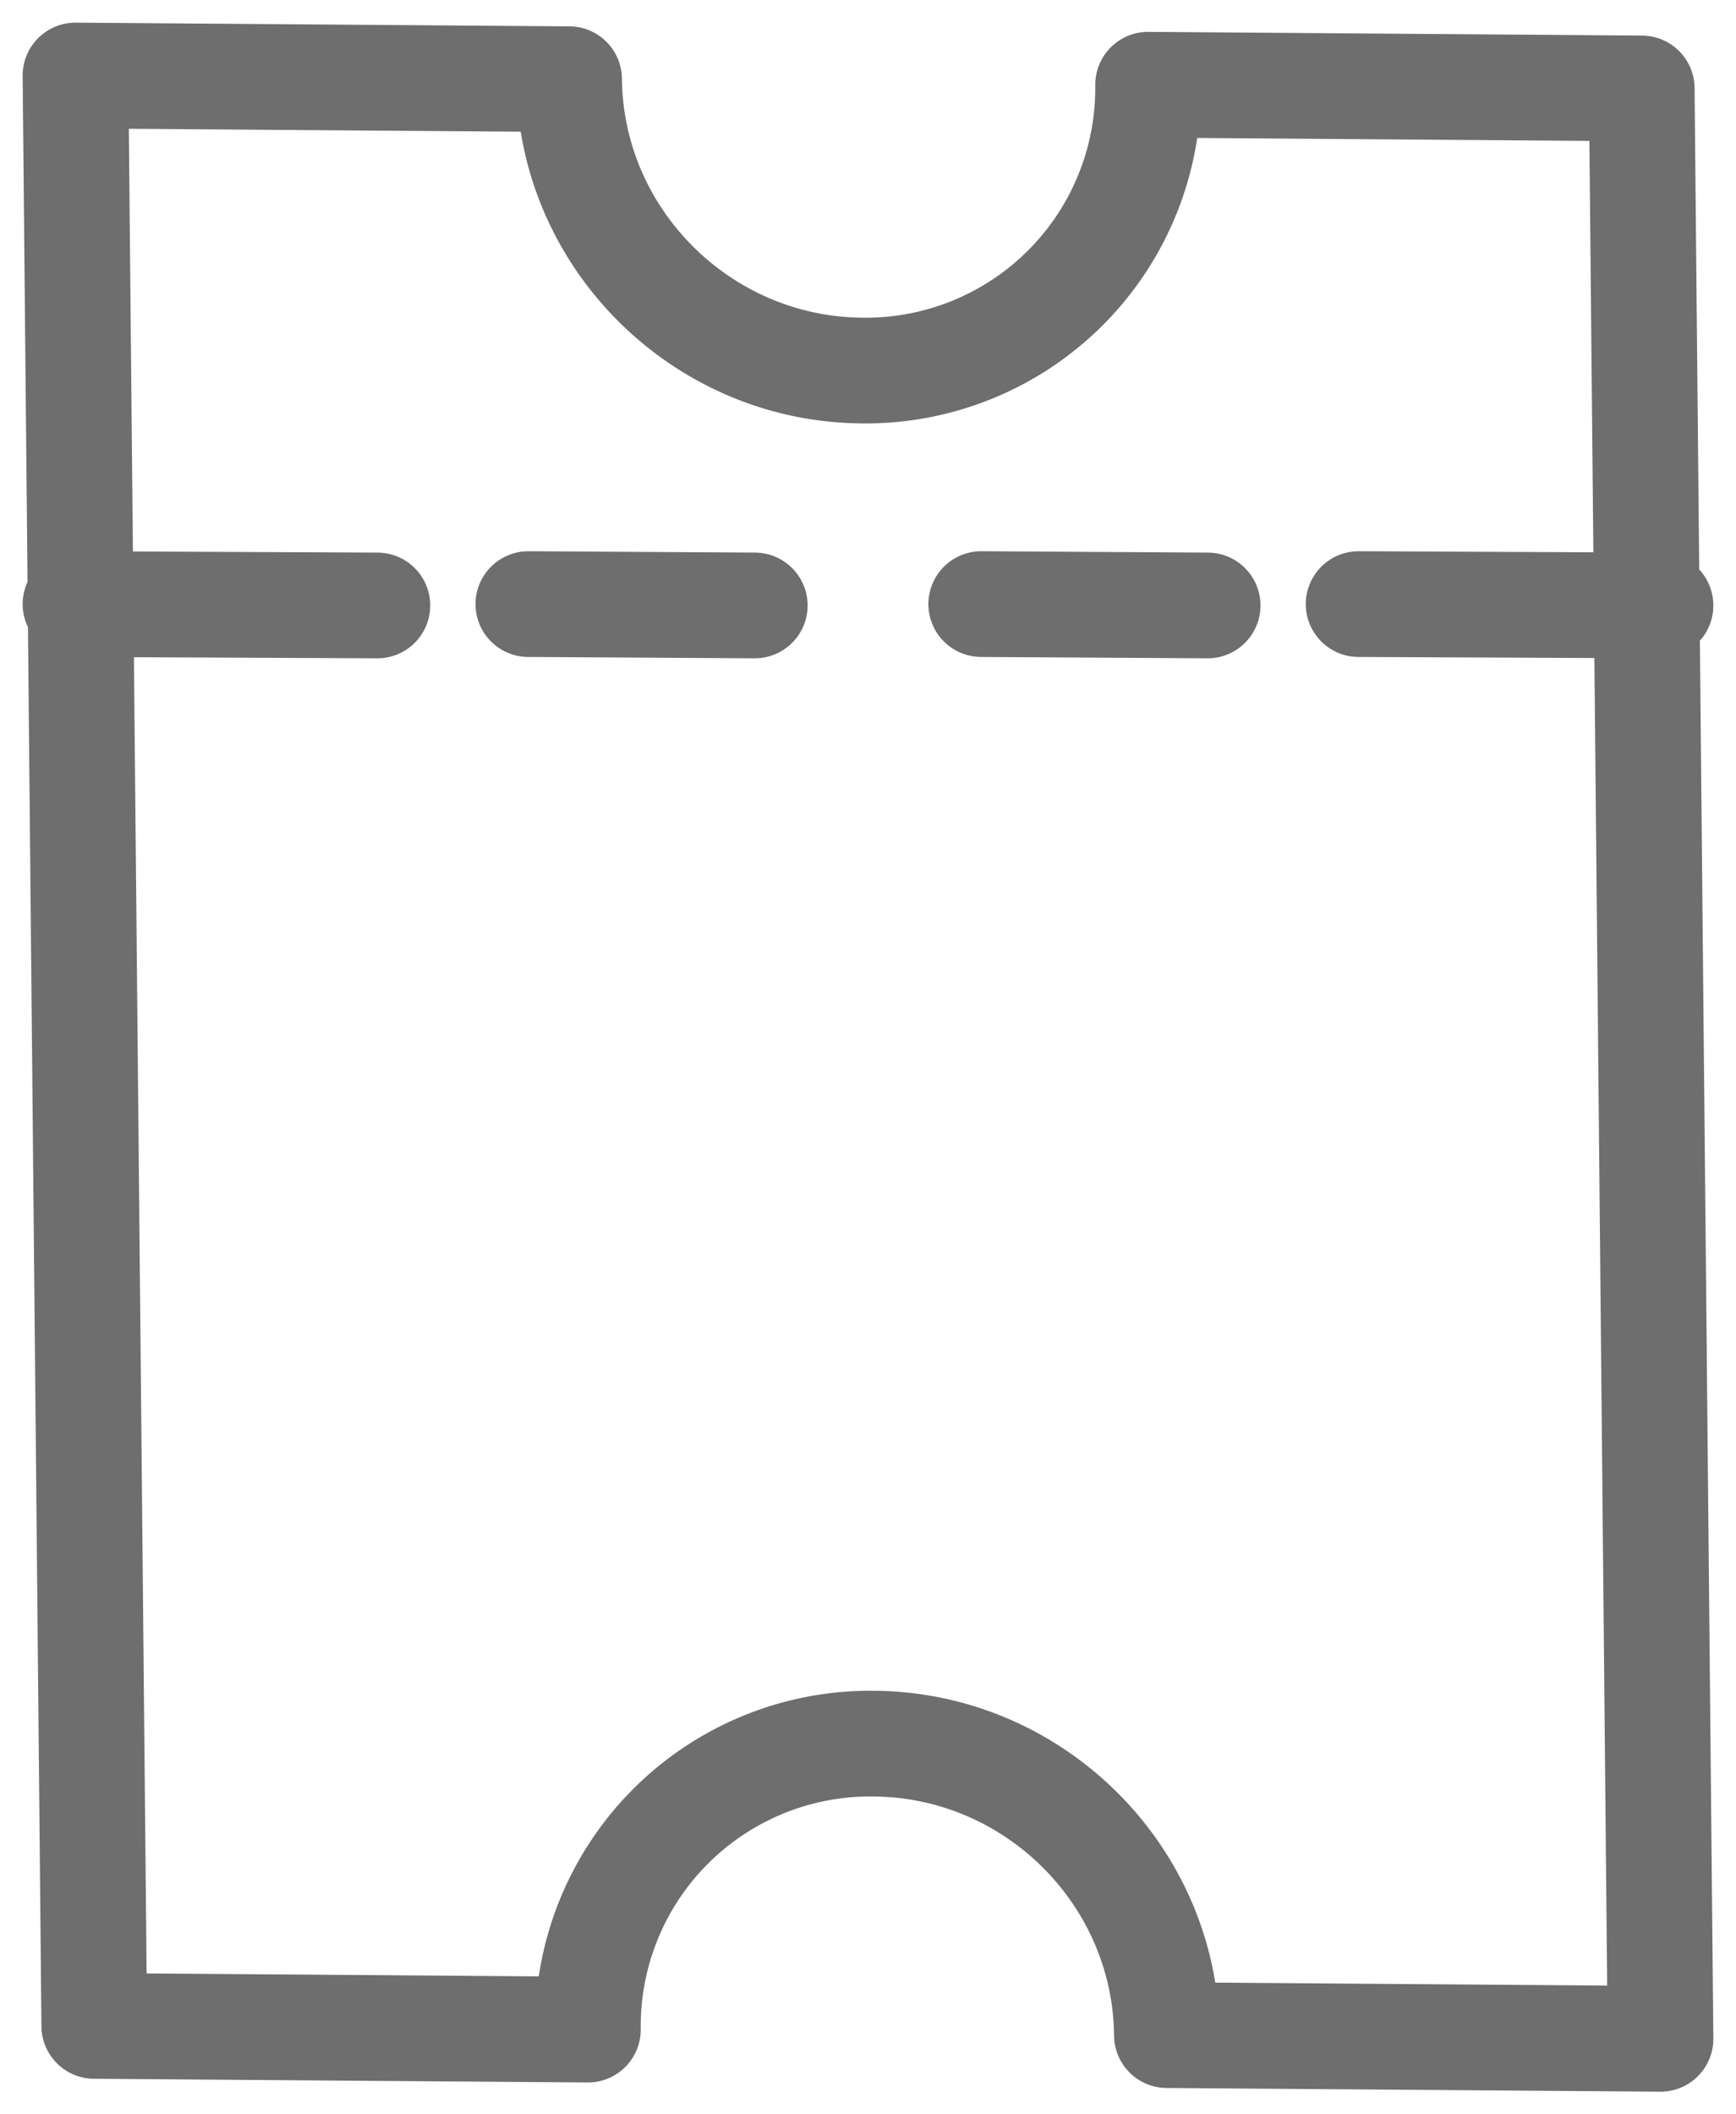
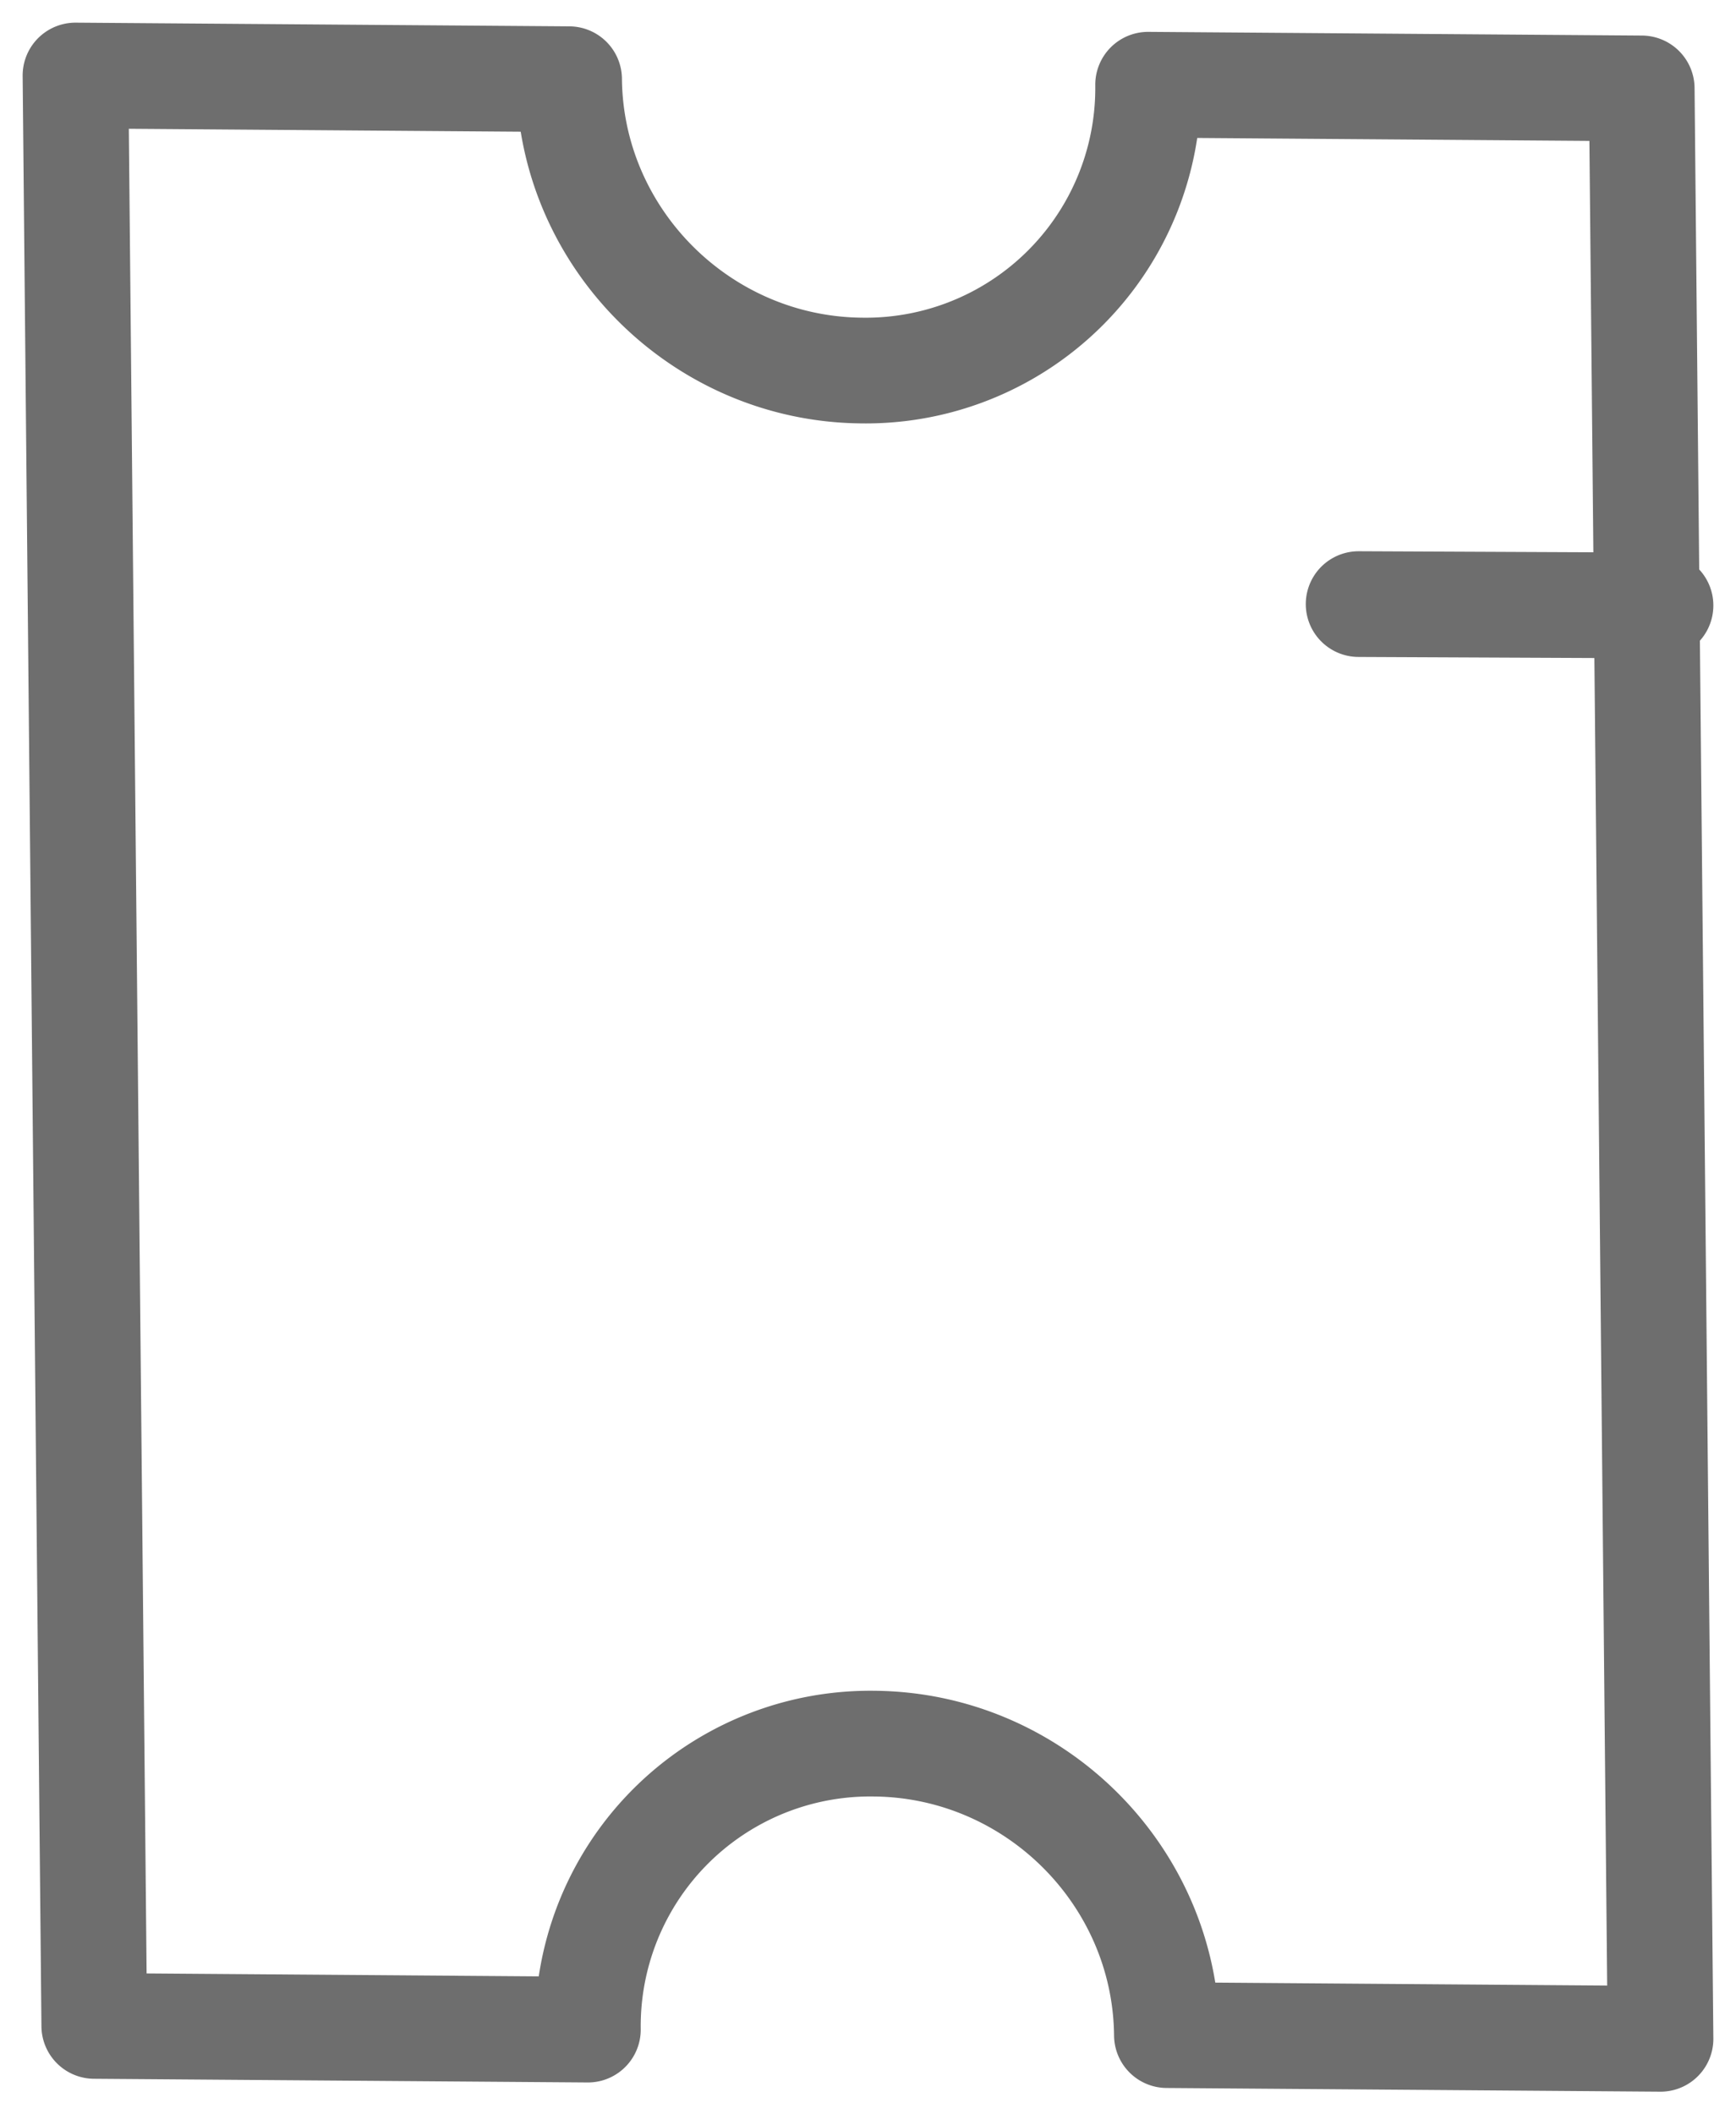
<svg xmlns="http://www.w3.org/2000/svg" width="46" height="56" viewBox="0 0 23 28">
  <g>
    <g>
      <g>
        <path fill="none" stroke="#6e6e6e" stroke-linecap="round" stroke-linejoin="round" stroke-miterlimit="20" stroke-width="1.4" d="M11.411 4.907a3.741 3.741 0 0 0 3.8-3.785l6.54.049v0L22 27v0l-6.54-.049c-.02-2.112-1.753-3.84-3.873-3.86a3.741 3.741 0 0 0-3.798 3.787l-6.54-.049v0L1 1v0l6.54.049c.02 2.11 1.753 3.837 3.871 3.858z" />
      </g>
      <g>
        <path fill="none" stroke="#6e6e6e" stroke-linecap="round" stroke-miterlimit="20" stroke-width="1.4" d="M18 8l4 .018" />
      </g>
      <g>
-         <path fill="none" stroke="#6e6e6e" stroke-linecap="round" stroke-miterlimit="20" stroke-width="1.4" d="M13 8l3 .018" />
-       </g>
+         </g>
      <g>
-         <path fill="none" stroke="#6e6e6e" stroke-linecap="round" stroke-miterlimit="20" stroke-width="1.4" d="M7 8l3 .018" />
-       </g>
+         </g>
      <g>
-         <path fill="none" stroke="#6e6e6e" stroke-linecap="round" stroke-miterlimit="20" stroke-width="1.4" d="M5 8.018L1 8" />
-       </g>
+         </g>
    </g>
  </g>
</svg>